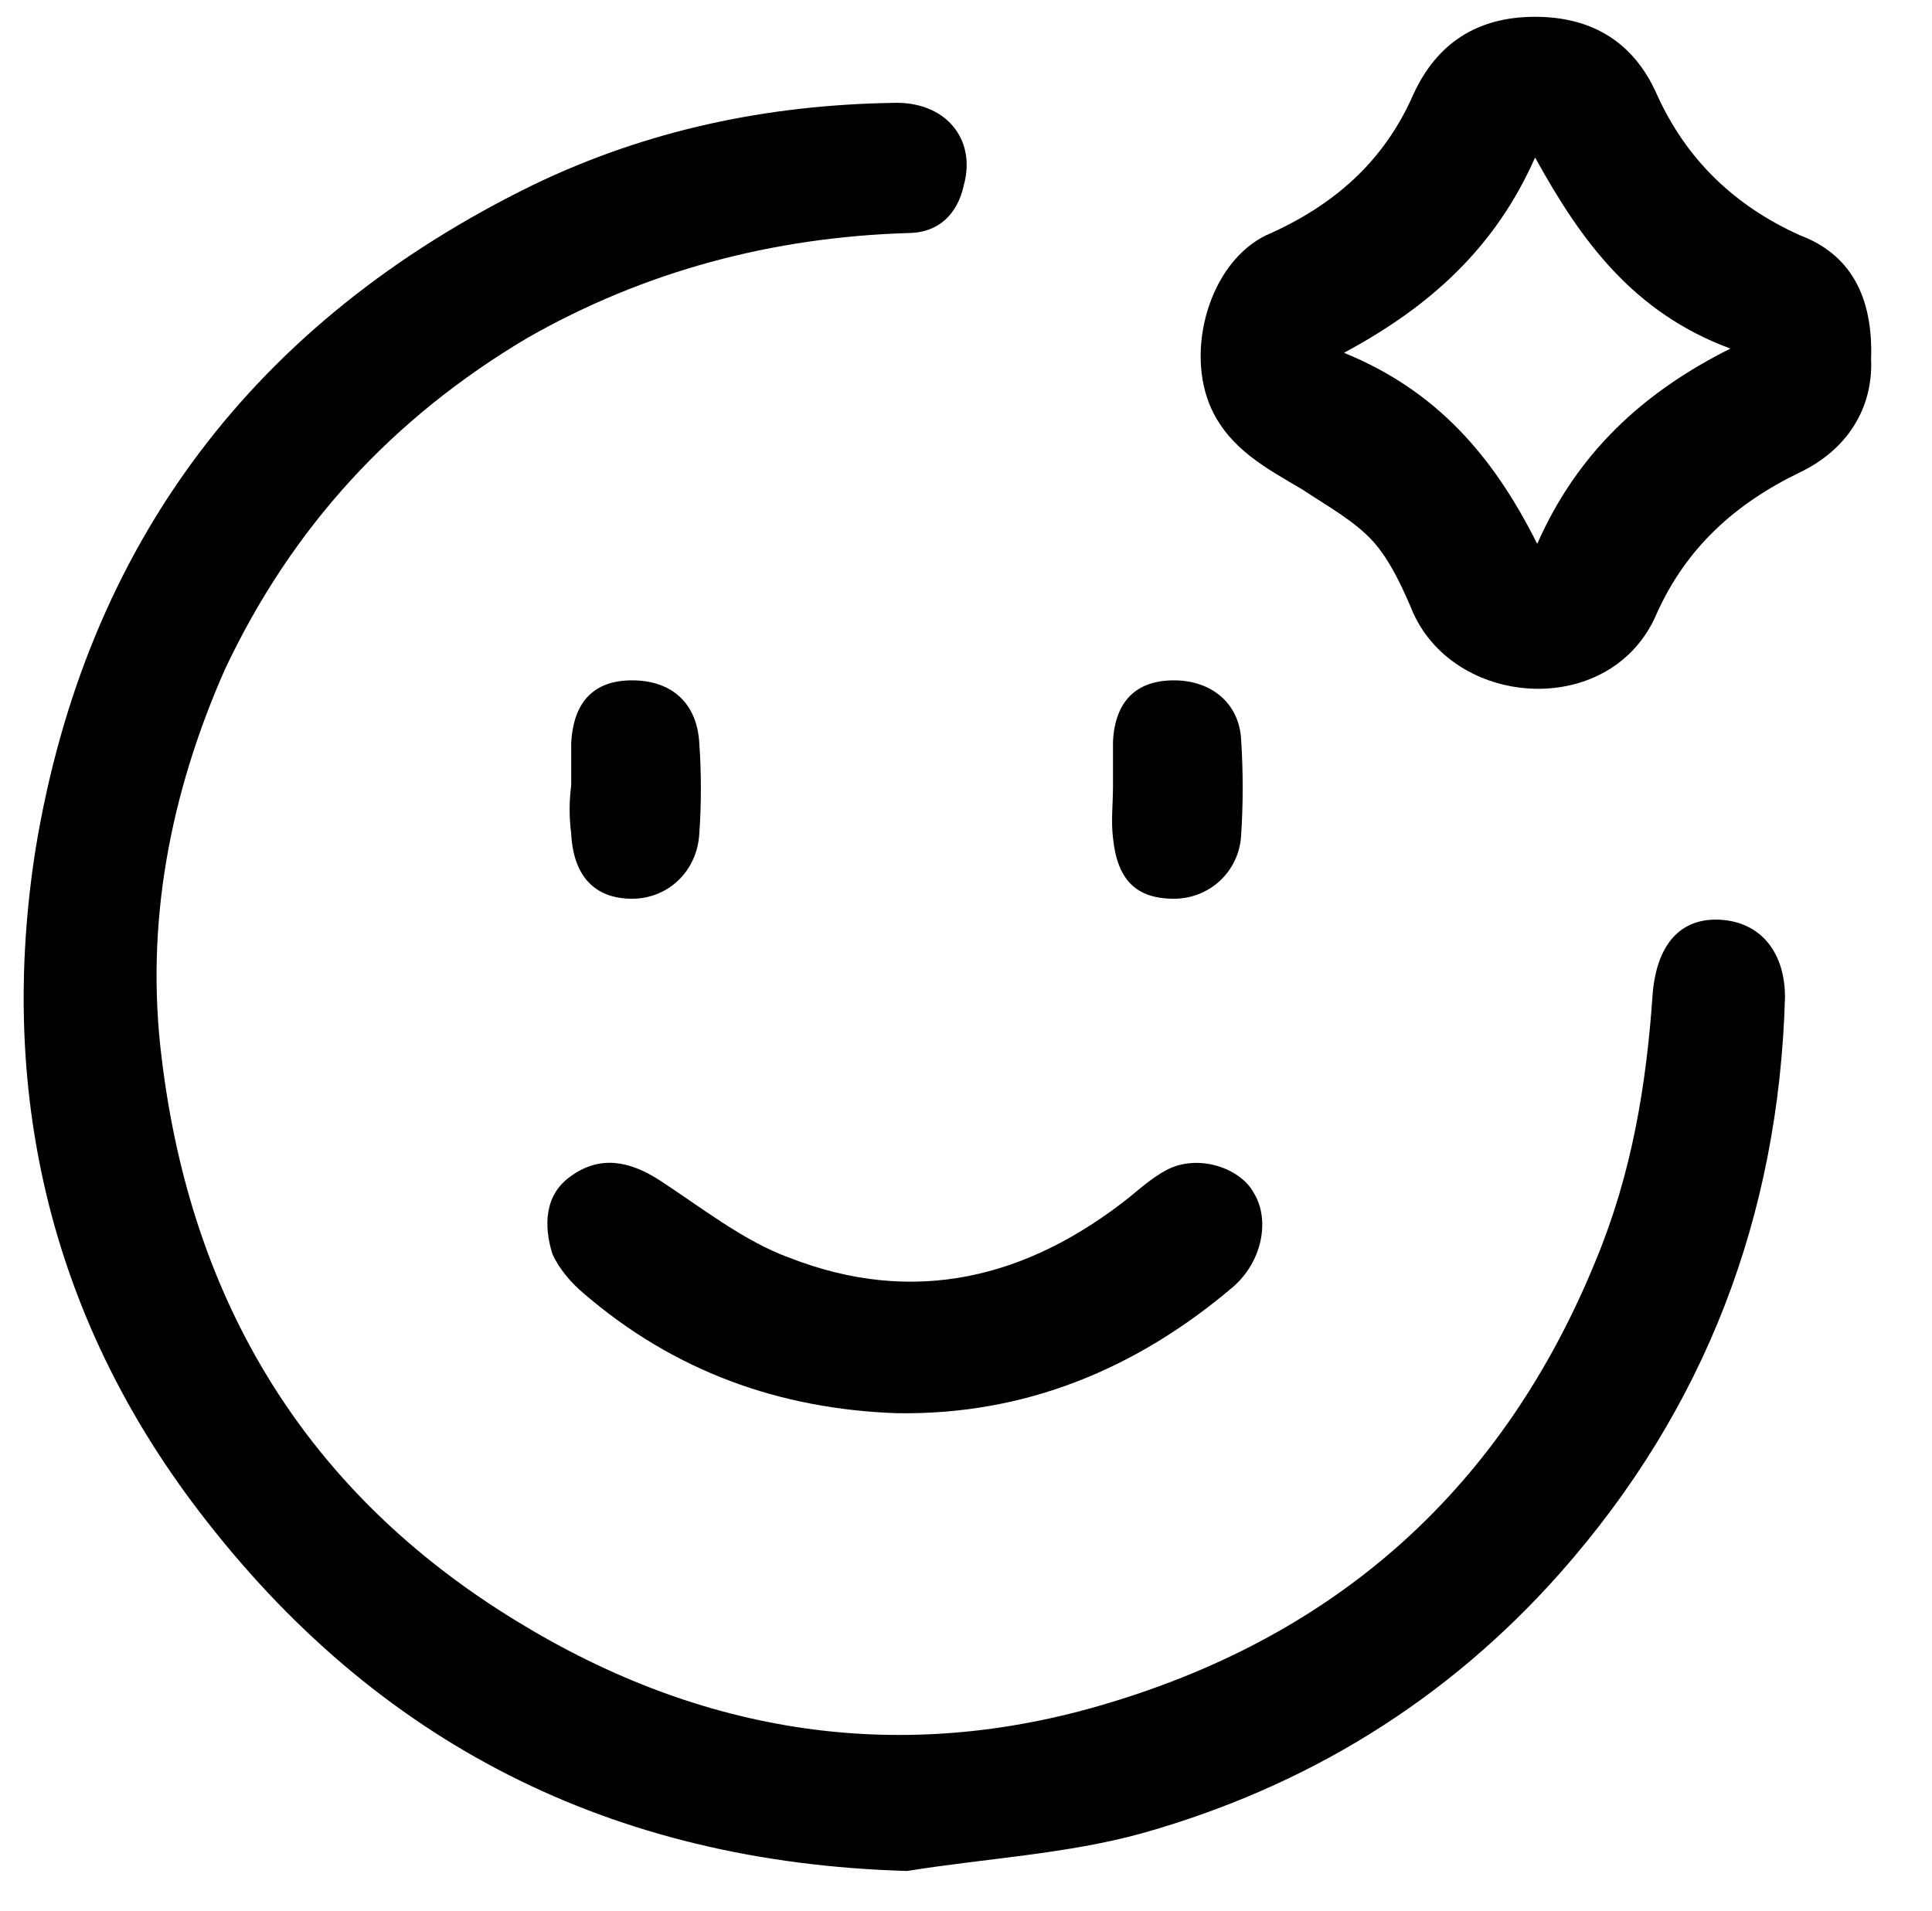
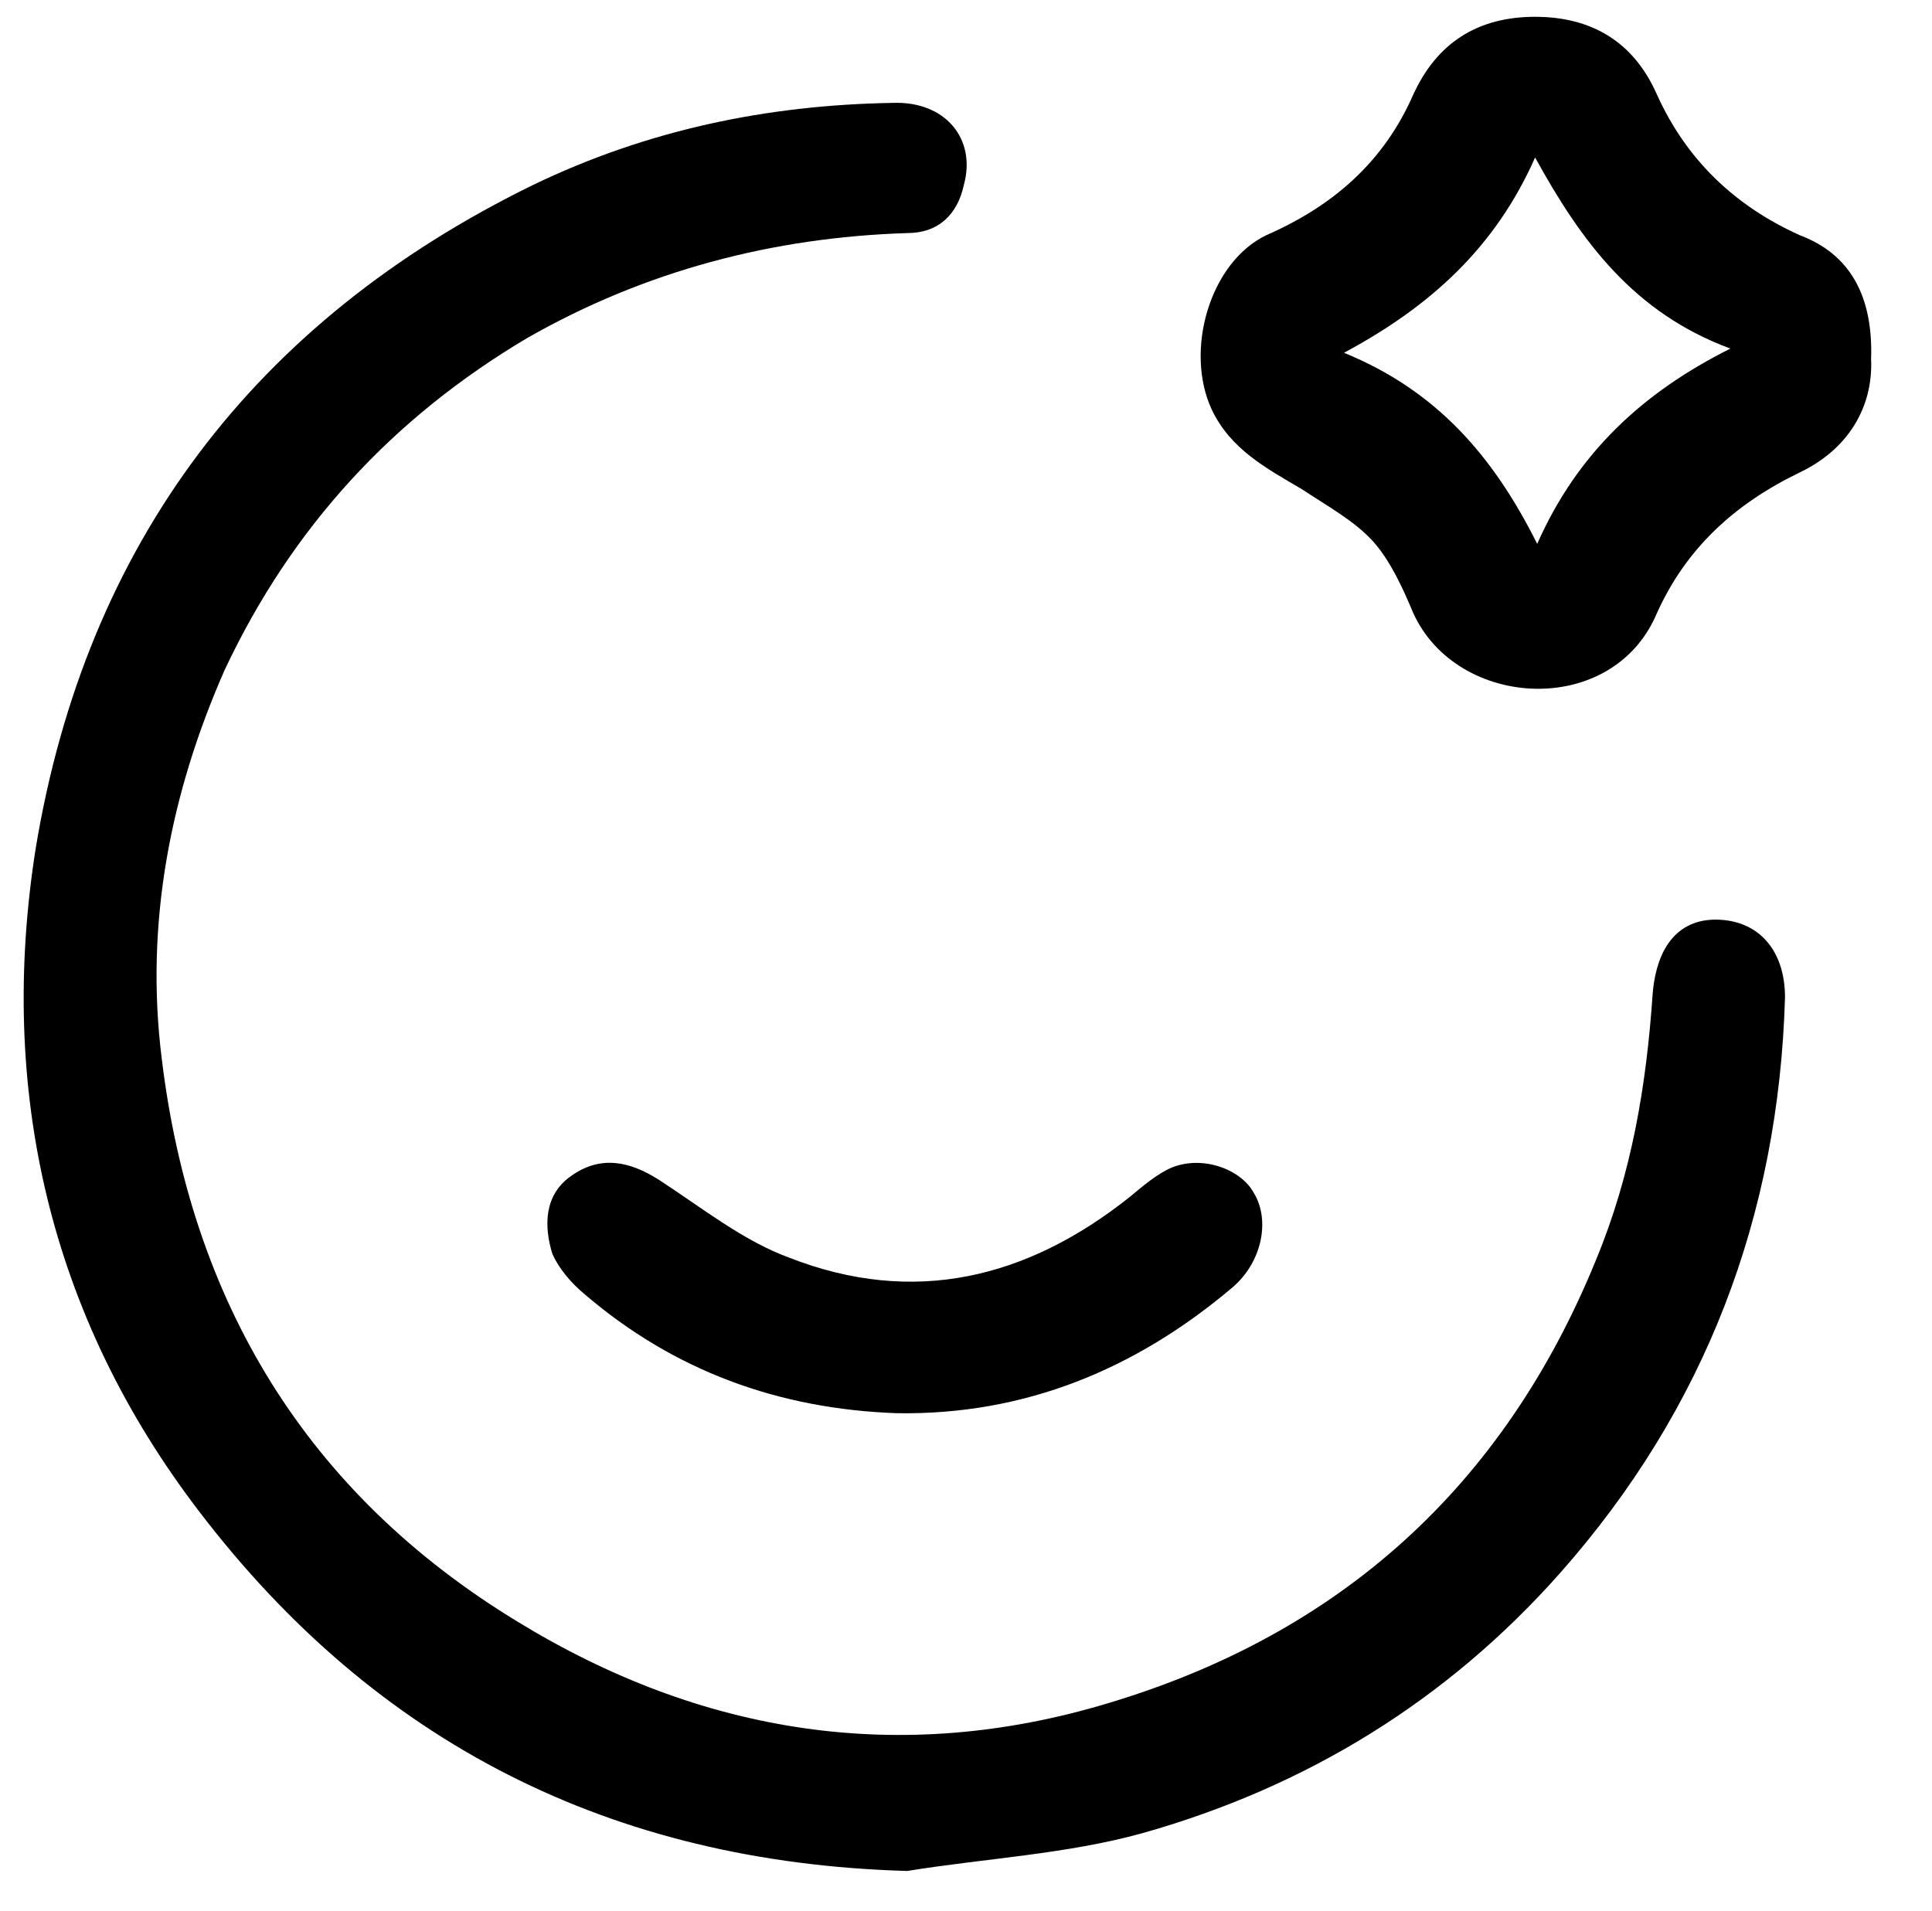
<svg xmlns="http://www.w3.org/2000/svg" id="Capa_1" x="0px" y="0px" viewBox="0 0 92 91" style="enable-background:new 0 0 92 91;" xml:space="preserve">
  <g>
    <path d="M146.4-291.3c-19.6-0.6-35.2-8.5-46.9-23.9c-10-13.1-13.4-28.1-10.8-44.1c3.3-20.2,14.5-35,33-43.9  c7.5-3.6,15.5-5.3,23.9-5.5c3.5-0.1,5.5,2.3,4.8,5.4c-0.5,2-1.6,3.2-3.8,3.3c-9,0.3-17.4,2.5-25.2,7c-8.9,5.2-15.6,12.6-20,22  c-3.8,8.2-5.5,16.8-4.4,25.7c1.9,16.1,9.6,28.9,23.6,37.4c12.2,7.5,25.5,9.6,39.3,5.4c15.4-4.6,26.3-14.4,32.4-29.4  c2.3-5.7,3.4-11.6,3.8-17.7c0.2-3.1,1.8-5,4.4-4.9c2.6,0.1,4.4,2,4.3,5.1c-0.4,14.5-5.2,27.3-14.9,38.2  c-7.5,8.5-16.9,14.3-27.7,17.3C157.1-292.5,151.7-292.2,146.4-291.3z" />
    <path d="M210.5-391.8c0.1,3.2-1.5,6-4.8,7.5c-4.3,2-7.6,5-9.4,9.4c-2.9,6.9-13.3,6.4-16.2,0c-0.7-1.7-1.5-3.4-2.7-4.8  c-1.3-1.4-3.1-2.4-4.7-3.4c-2.3-1.4-4.7-2.6-6-5.3c-1.8-3.8-0.2-9.8,3.7-11.5c4.4-2,7.8-4.8,9.8-9.3c1.5-3.4,4.2-5.2,8.1-5.2  c3.8,0,6.6,1.6,8.1,5.1c2,4.3,5.1,7.4,9.5,9.3C209-398.7,210.6-396,210.5-391.8z M188.2-405.1c-2.7,6-7,9.9-12.7,13  c6.1,2.6,10,6.9,12.8,12.7c2.6-6,6.9-10,12.8-13C194.8-394.7,191.3-399.5,188.2-405.1z" />
    <path d="M145.8-321.8c-7.8-0.2-14.8-2.7-20.7-7.9c-0.8-0.7-1.7-1.7-2.1-2.7c-0.6-1.9-0.6-3.9,1.3-5.2c1.9-1.3,3.9-1,5.8,0.3  c2.8,1.8,5.6,4,8.7,5.2c8.2,3.2,15.8,1.4,22.6-4c0.9-0.7,1.8-1.6,2.8-2c2-0.8,4.5,0.1,5.5,1.7c1.1,1.9,0.5,4.7-1.5,6.3  C161.7-324.7,154.3-321.6,145.8-321.8z" />
-     <path d="M124.1-363.4c0-0.9,0-1.8,0-2.7c0.2-2.9,1.5-4.2,4.1-4.2c2.7,0,4.4,1.5,4.5,4.2c0.1,2,0.1,4,0,6c-0.1,2.6-2,4.3-4.5,4.3  c-2.5,0-3.9-1.5-4.1-4.3C124.1-361.3,124.1-362.4,124.1-363.4C124.1-363.4,124.1-363.4,124.1-363.4z" />
    <path d="M160.1-363.4c0-1-0.1-2,0-3c0.2-2.7,1.5-4,4-4.1c2.5,0,4.4,1.5,4.5,3.9c0.1,2.1,0.1,4.3,0,6.5c-0.1,2.4-2.1,4.1-4.4,4.2  c-2.5,0-3.8-1.3-4.1-4C160.1-361.1,160.1-362.2,160.1-363.4C160.1-363.4,160.1-363.4,160.1-363.4z" />
  </g>
  <g>
    <path d="M43.2,89.1C29.1,88.7,17.9,83,9.5,72c-7.2-9.4-9.6-20.2-7.8-31.6C4.1,25.9,12.1,15.3,25.4,8.8c5.4-2.6,11.1-3.8,17.1-3.9  c2.5-0.1,4,1.7,3.4,3.9c-0.3,1.4-1.2,2.3-2.7,2.3c-6.4,0.2-12.5,1.8-18.1,5c-6.4,3.8-11.2,9-14.4,15.8C8.1,37.8,6.9,44,7.7,50.4  C9.1,62,14.6,71.1,24.6,77.2c8.8,5.4,18.3,6.9,28.2,3.9C63.8,77.8,71.6,70.8,76,60c1.7-4.1,2.4-8.3,2.7-12.7  c0.2-2.3,1.3-3.6,3.2-3.5c1.9,0.1,3.1,1.5,3.1,3.7c-0.3,10.4-3.8,19.6-10.7,27.4C68.9,81,62.2,85.1,54.4,87.3  C50.8,88.3,46.9,88.5,43.2,89.1z" />
    <path d="M89.1,17.1c0.1,2.3-1.1,4.3-3.4,5.4c-3.1,1.5-5.4,3.6-6.8,6.7c-2.1,5-9.5,4.6-11.6,0c-0.5-1.2-1.1-2.5-1.9-3.4  c-0.9-1-2.2-1.7-3.4-2.5c-1.7-1-3.4-1.9-4.3-3.8c-1.3-2.8-0.1-7,2.6-8.3c3.2-1.4,5.6-3.5,7-6.7c1.1-2.4,3-3.7,5.8-3.7  c2.7,0,4.7,1.2,5.8,3.7c1.4,3.1,3.7,5.3,6.8,6.7C88.1,12.1,89.2,14.1,89.1,17.1z M73.1,7.5c-1.9,4.3-5,7.1-9.1,9.3  c4.4,1.8,7.1,4.9,9.2,9.1c1.9-4.3,5-7.2,9.2-9.3C77.8,14.9,75.3,11.5,73.1,7.5z" />
    <path d="M42.7,67.3c-5.6-0.2-10.6-2-14.9-5.7c-0.6-0.5-1.2-1.2-1.5-1.9c-0.4-1.3-0.4-2.8,0.9-3.7c1.4-1,2.8-0.7,4.2,0.2  c2,1.3,4,2.9,6.2,3.7c5.9,2.3,11.3,1,16.2-2.9c0.6-0.5,1.3-1.1,2-1.4c1.5-0.6,3.3,0.1,3.9,1.2c0.8,1.3,0.4,3.3-1,4.5  C54.1,65.2,48.8,67.4,42.7,67.3z" />
-     <path d="M27.2,37.4c0-0.7,0-1.3,0-2c0.1-2,1.1-3,2.9-3c1.9,0,3.1,1.1,3.2,3c0.1,1.4,0.1,2.9,0,4.3c-0.1,1.8-1.5,3.1-3.2,3.1  c-1.8,0-2.8-1.1-2.9-3.1C27.1,38.9,27.1,38.2,27.2,37.4C27.1,37.4,27.1,37.4,27.2,37.4z" />
-     <path d="M53,37.4c0-0.7,0-1.4,0-2.1c0.1-1.9,1.1-2.9,2.9-2.9c1.8,0,3.1,1.1,3.2,2.8c0.1,1.5,0.1,3.1,0,4.6c-0.1,1.7-1.5,3-3.2,3  c-1.8,0-2.7-0.9-2.9-2.9C52.9,39.1,53,38.3,53,37.4C53,37.4,53,37.4,53,37.4z" />
  </g>
</svg>